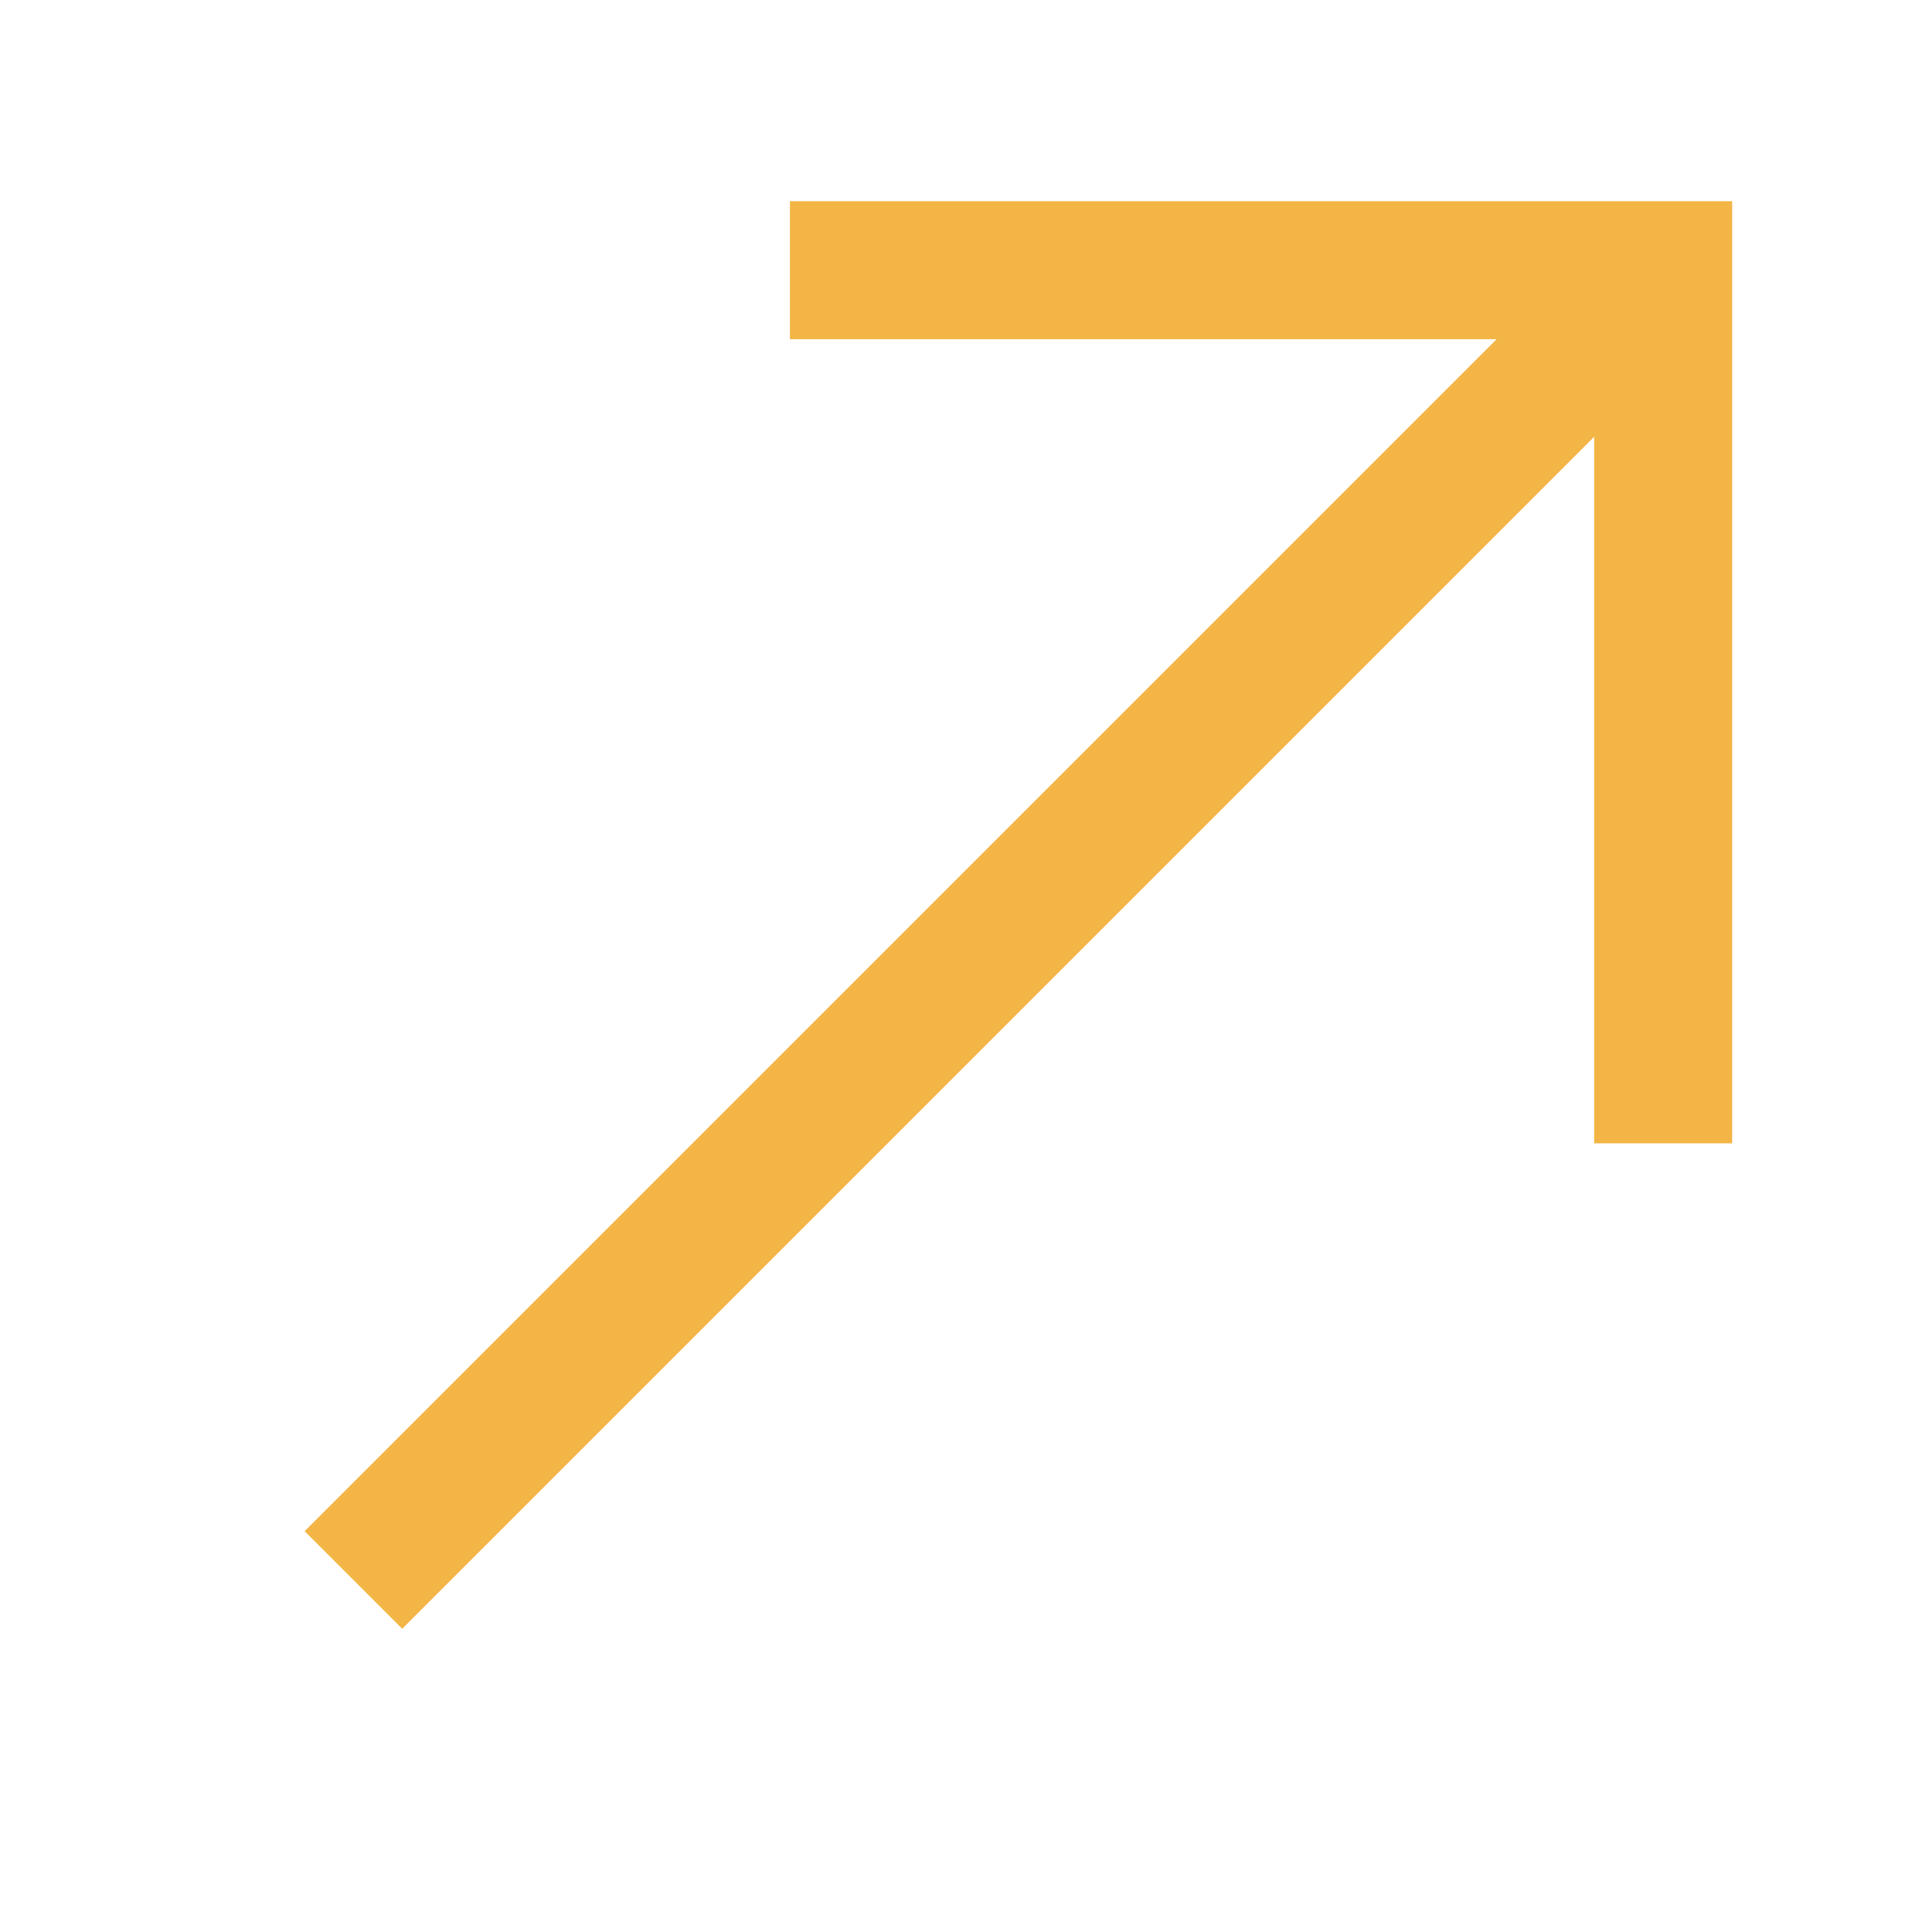
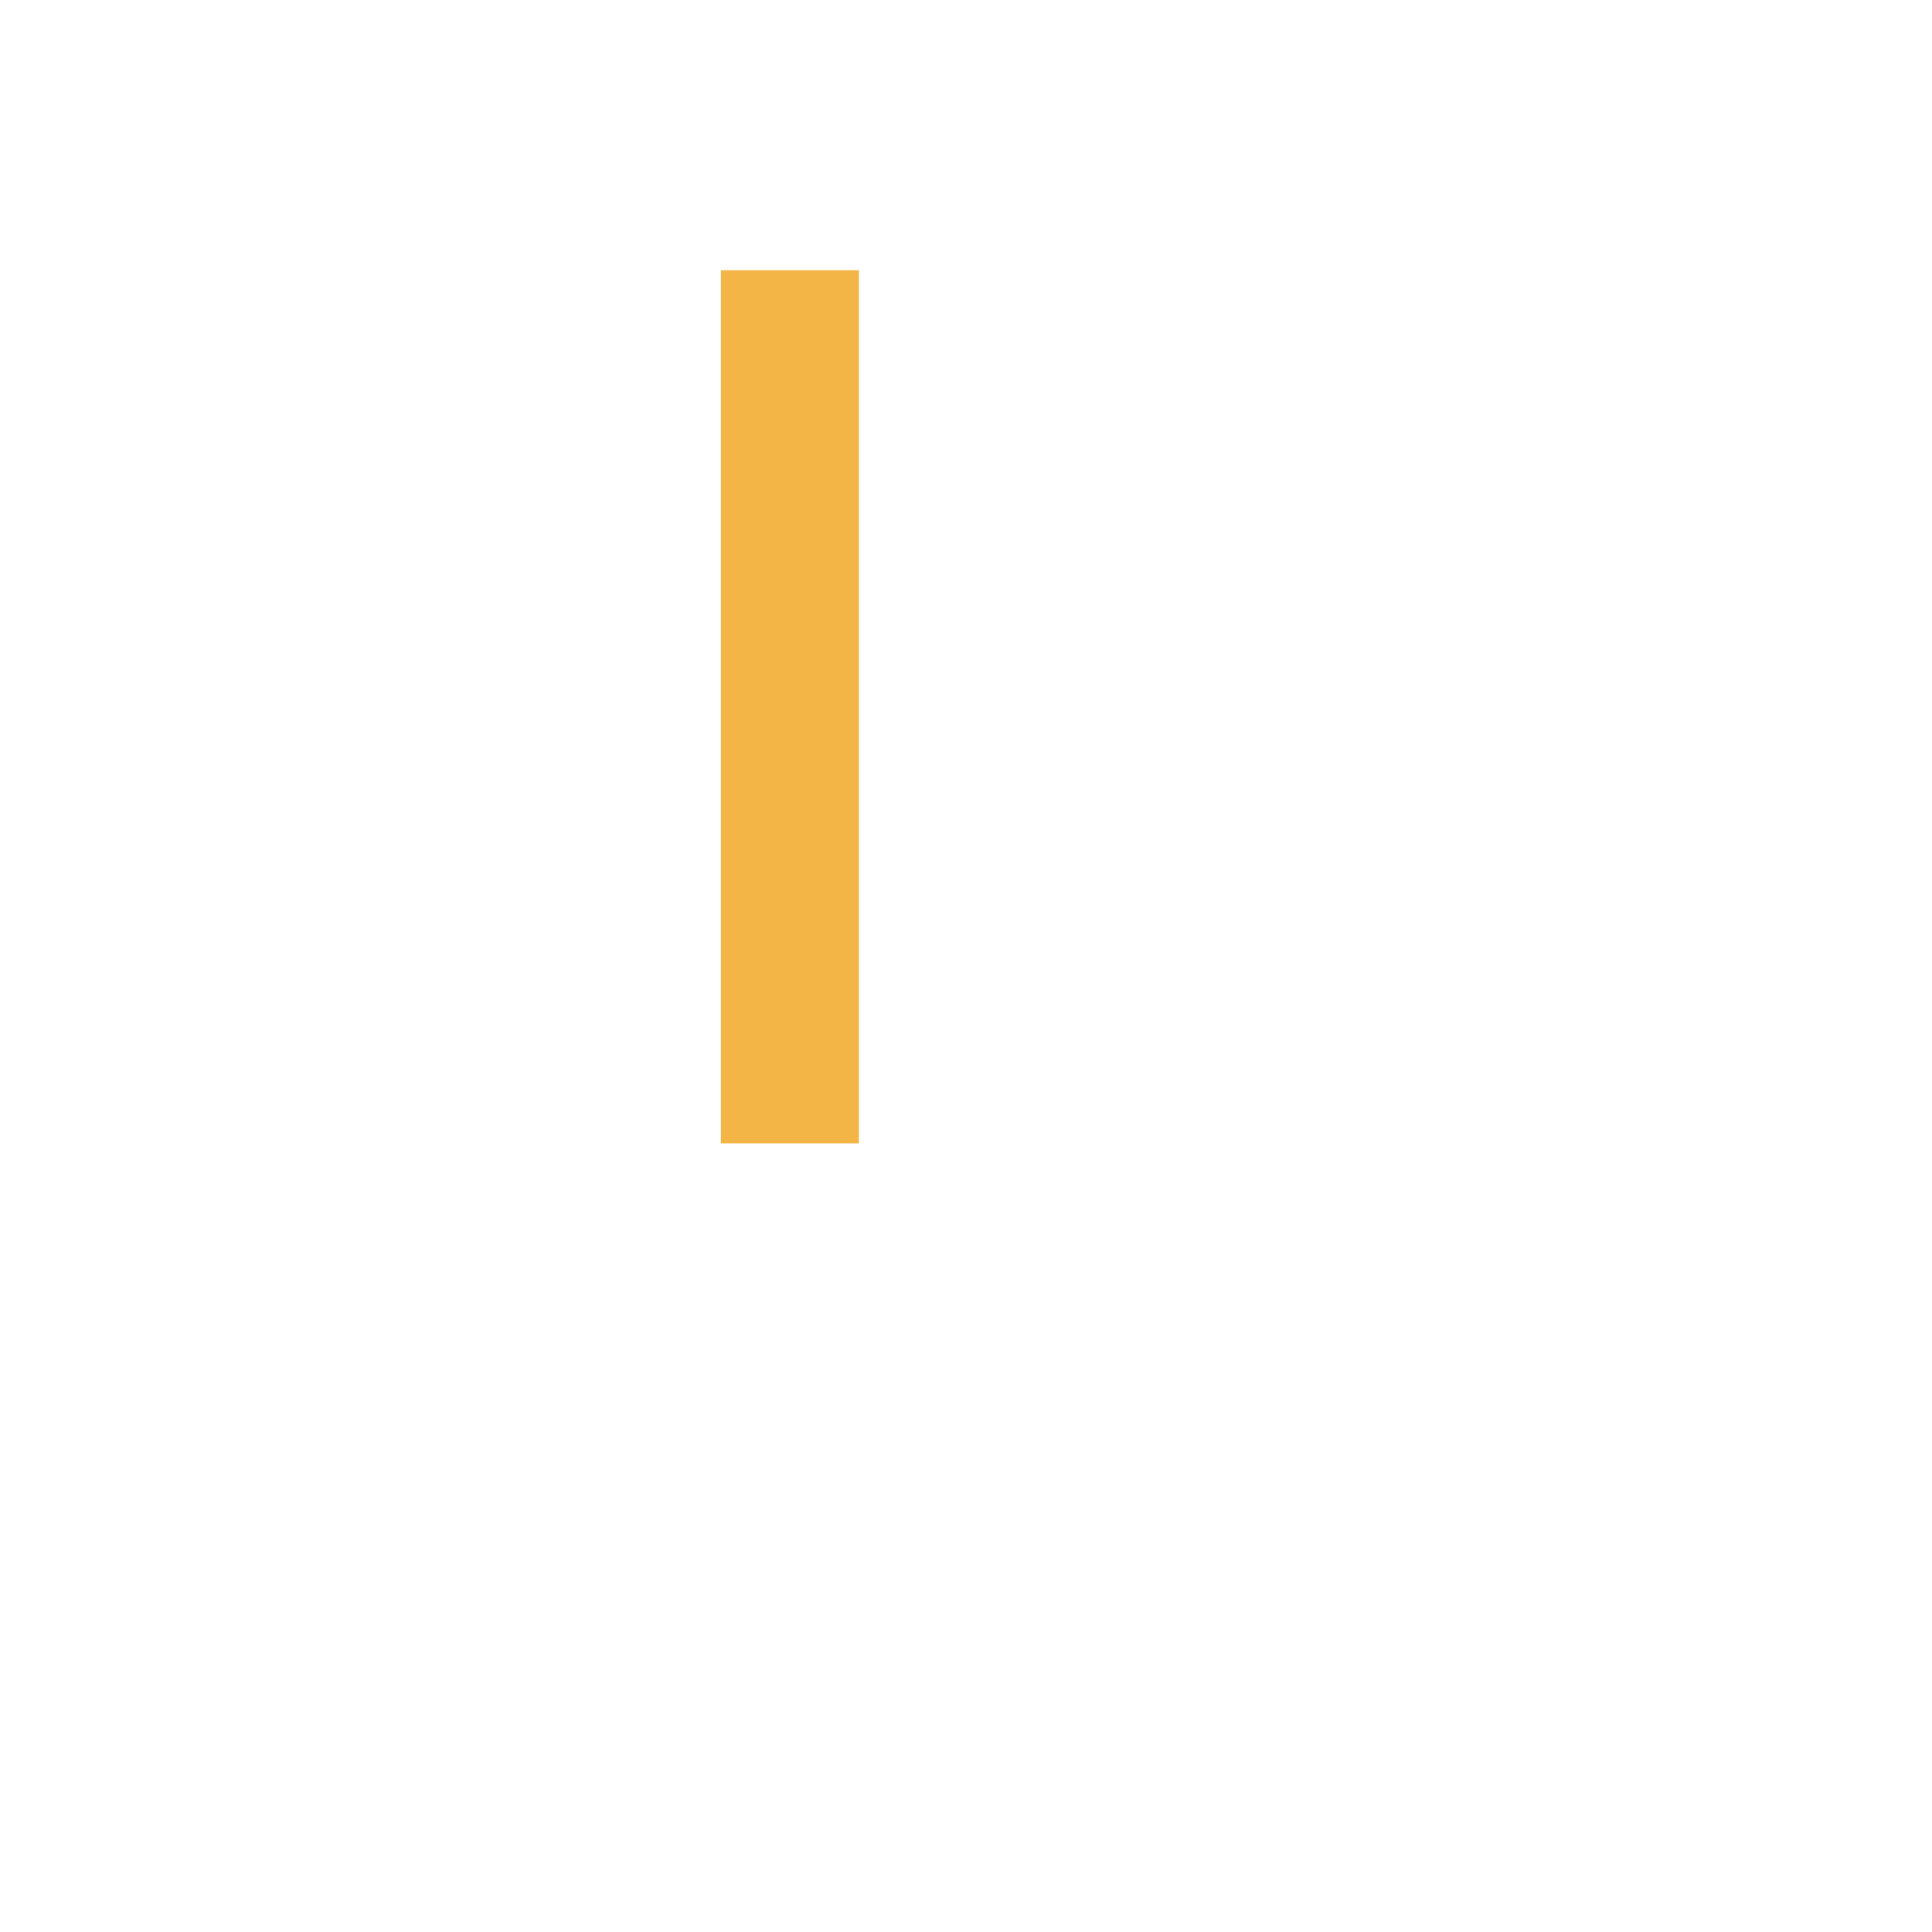
<svg xmlns="http://www.w3.org/2000/svg" width="14" height="14" viewBox="0 0 14 14" fill="none">
-   <path d="M12.052 1.958L2.561 11.449" stroke="#F3B545" strokeWidth="1.055" strokeLinejoin="round" />
-   <path d="M5.724 1.958H12.052V8.285" stroke="#F3B545" strokeWidth="1.055" />
+   <path d="M5.724 1.958V8.285" stroke="#F3B545" strokeWidth="1.055" />
</svg>